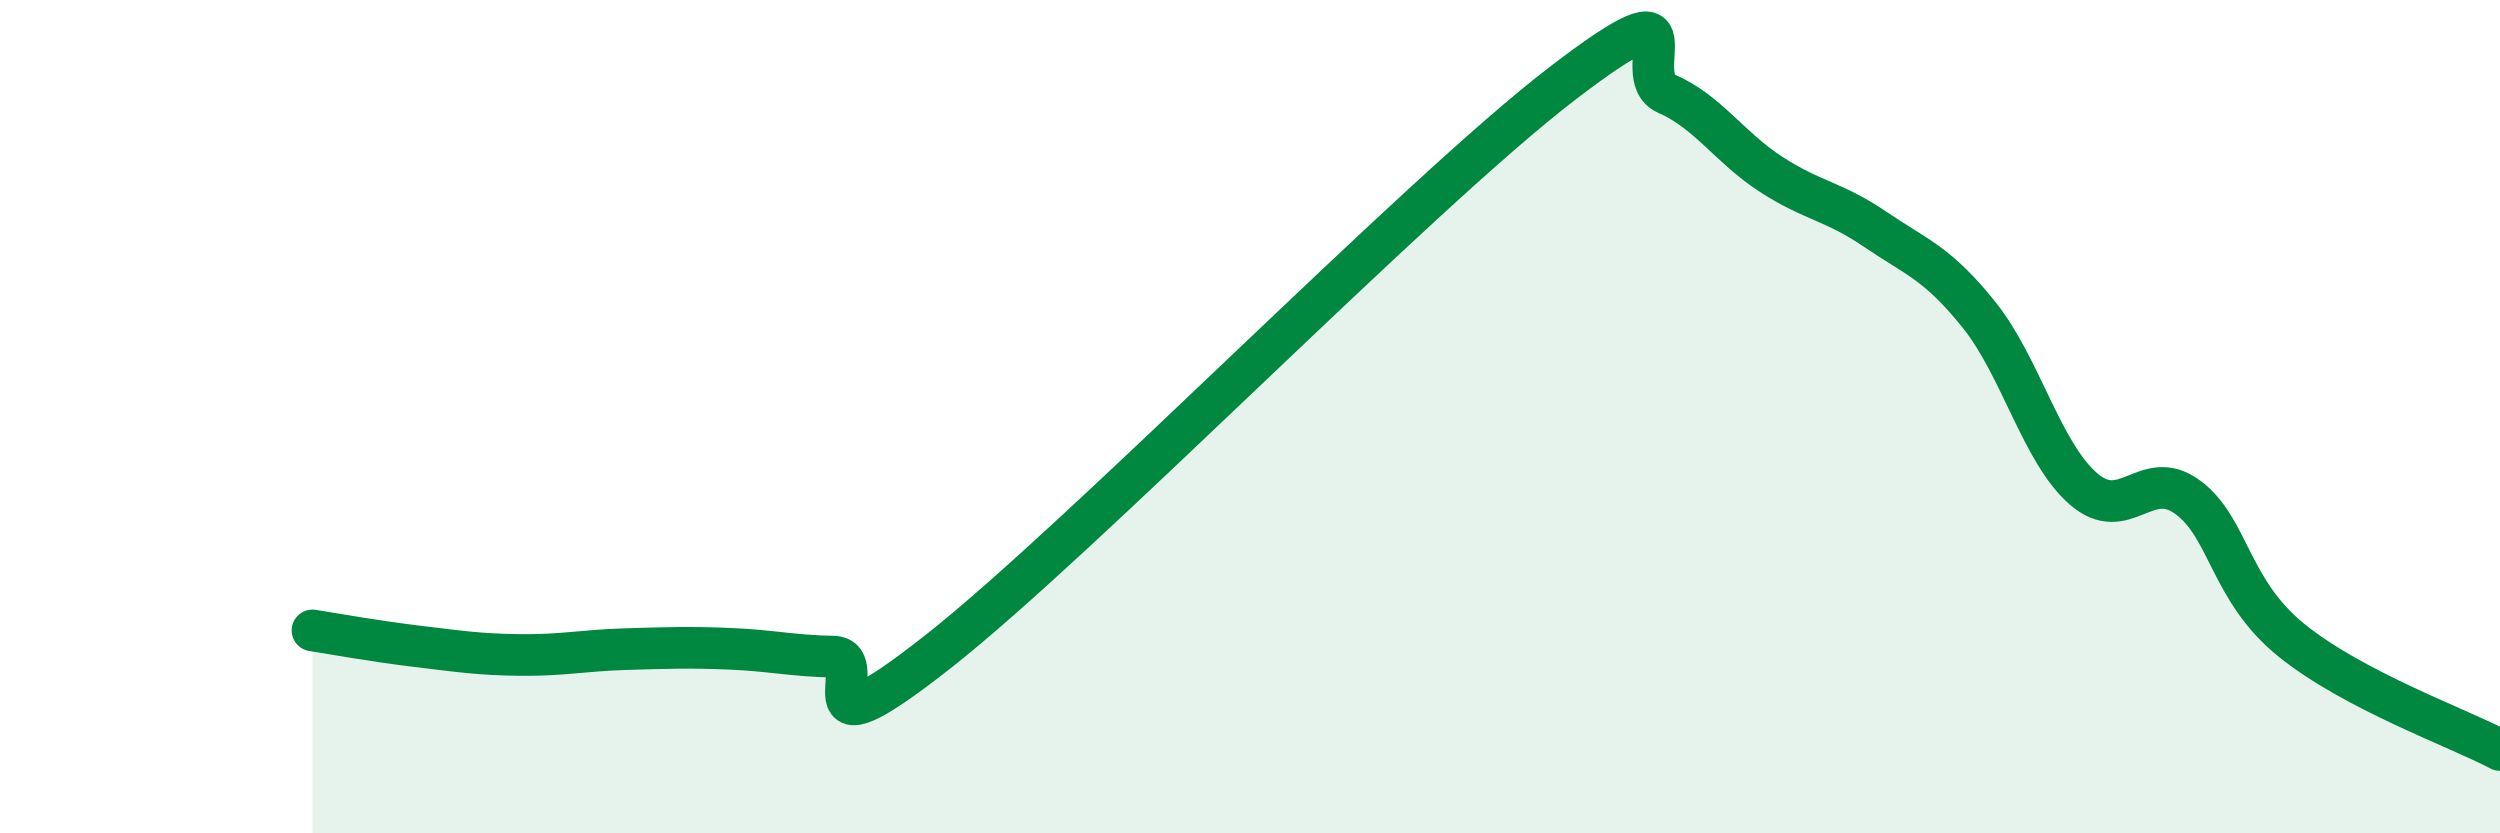
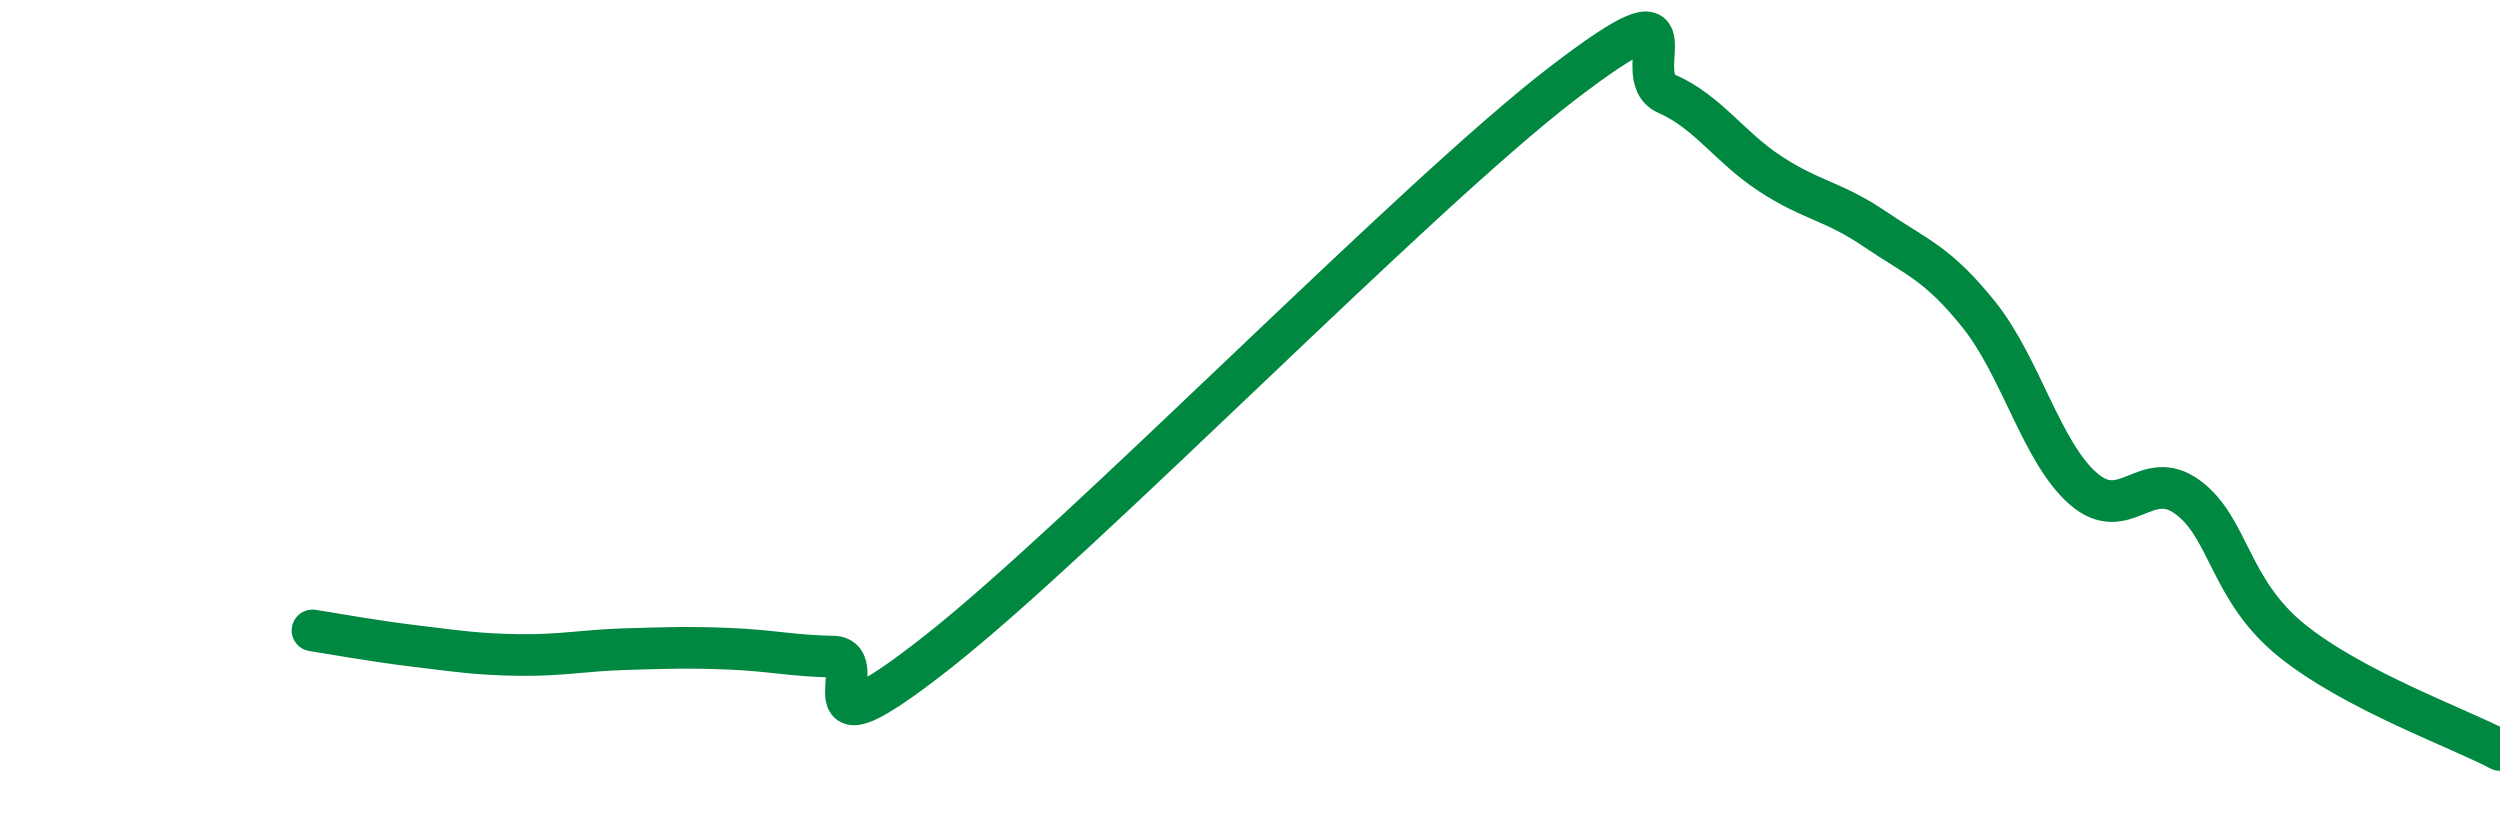
<svg xmlns="http://www.w3.org/2000/svg" width="60" height="20" viewBox="0 0 60 20">
-   <path d="M 7.5,15.13 C 8,15.21 9,15.39 10,15.51 C 11,15.63 11.5,15.71 12.5,15.72 C 13.5,15.73 14,15.61 15,15.58 C 16,15.55 16.5,15.53 17.5,15.57 C 18.5,15.61 19,15.74 20,15.76 C 21,15.78 19,18.4 22.5,15.65 C 26,12.9 34,4.68 37.5,2 C 41,-0.68 39,1.81 40,2.25 C 41,2.69 41.5,3.53 42.5,4.18 C 43.5,4.83 44,4.82 45,5.5 C 46,6.18 46.5,6.31 47.5,7.56 C 48.5,8.81 49,10.86 50,11.73 C 51,12.6 51.5,11.2 52.5,11.93 C 53.5,12.66 53.5,14.16 55,15.37 C 56.5,16.58 59,17.47 60,18L60 20L7.5 20Z" fill="#008740" opacity="0.1" stroke-linecap="round" stroke-linejoin="round" />
  <path d="M 7.5,15.13 C 8,15.21 9,15.39 10,15.51 C 11,15.63 11.5,15.71 12.5,15.72 C 13.5,15.73 14,15.61 15,15.58 C 16,15.55 16.5,15.53 17.5,15.57 C 18.5,15.61 19,15.74 20,15.76 C 21,15.78 19,18.4 22.5,15.65 C 26,12.9 34,4.68 37.5,2 C 41,-0.68 39,1.81 40,2.25 C 41,2.69 41.5,3.53 42.5,4.18 C 43.5,4.83 44,4.82 45,5.5 C 46,6.18 46.5,6.31 47.5,7.56 C 48.5,8.81 49,10.86 50,11.73 C 51,12.6 51.5,11.2 52.5,11.93 C 53.5,12.66 53.5,14.16 55,15.37 C 56.5,16.58 59,17.47 60,18" stroke="#008740" stroke-width="1" fill="none" stroke-linecap="round" stroke-linejoin="round" />
</svg>